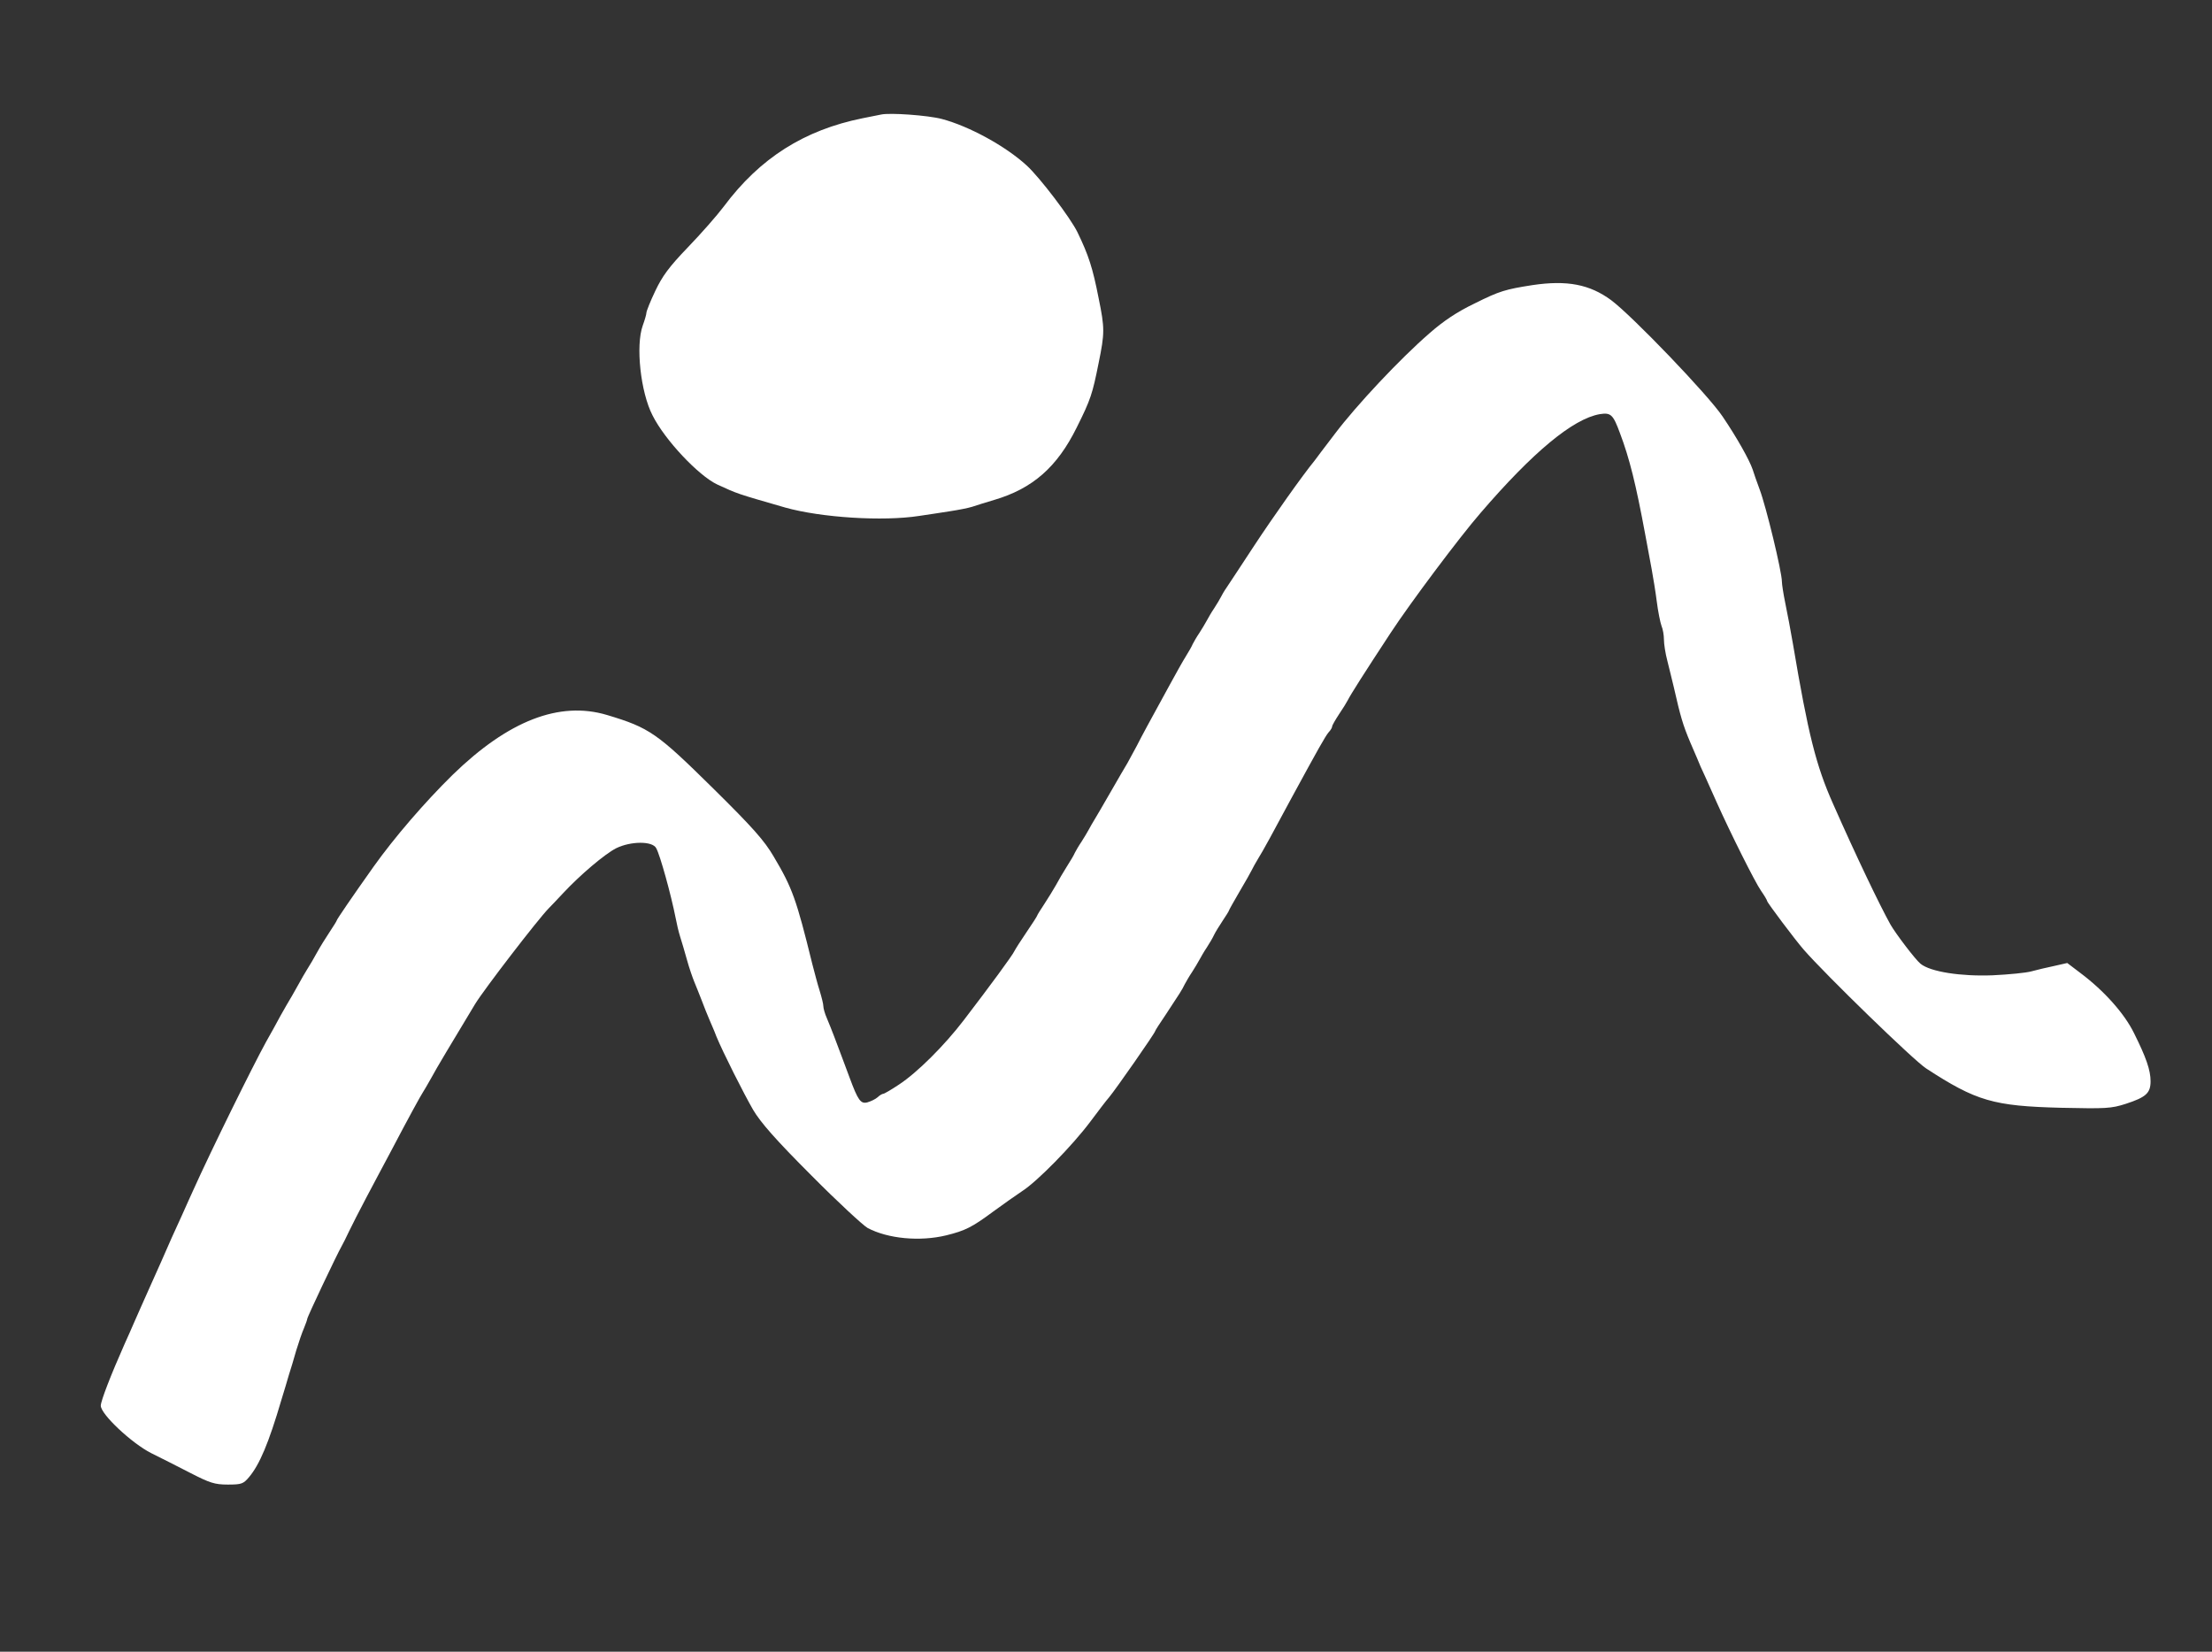
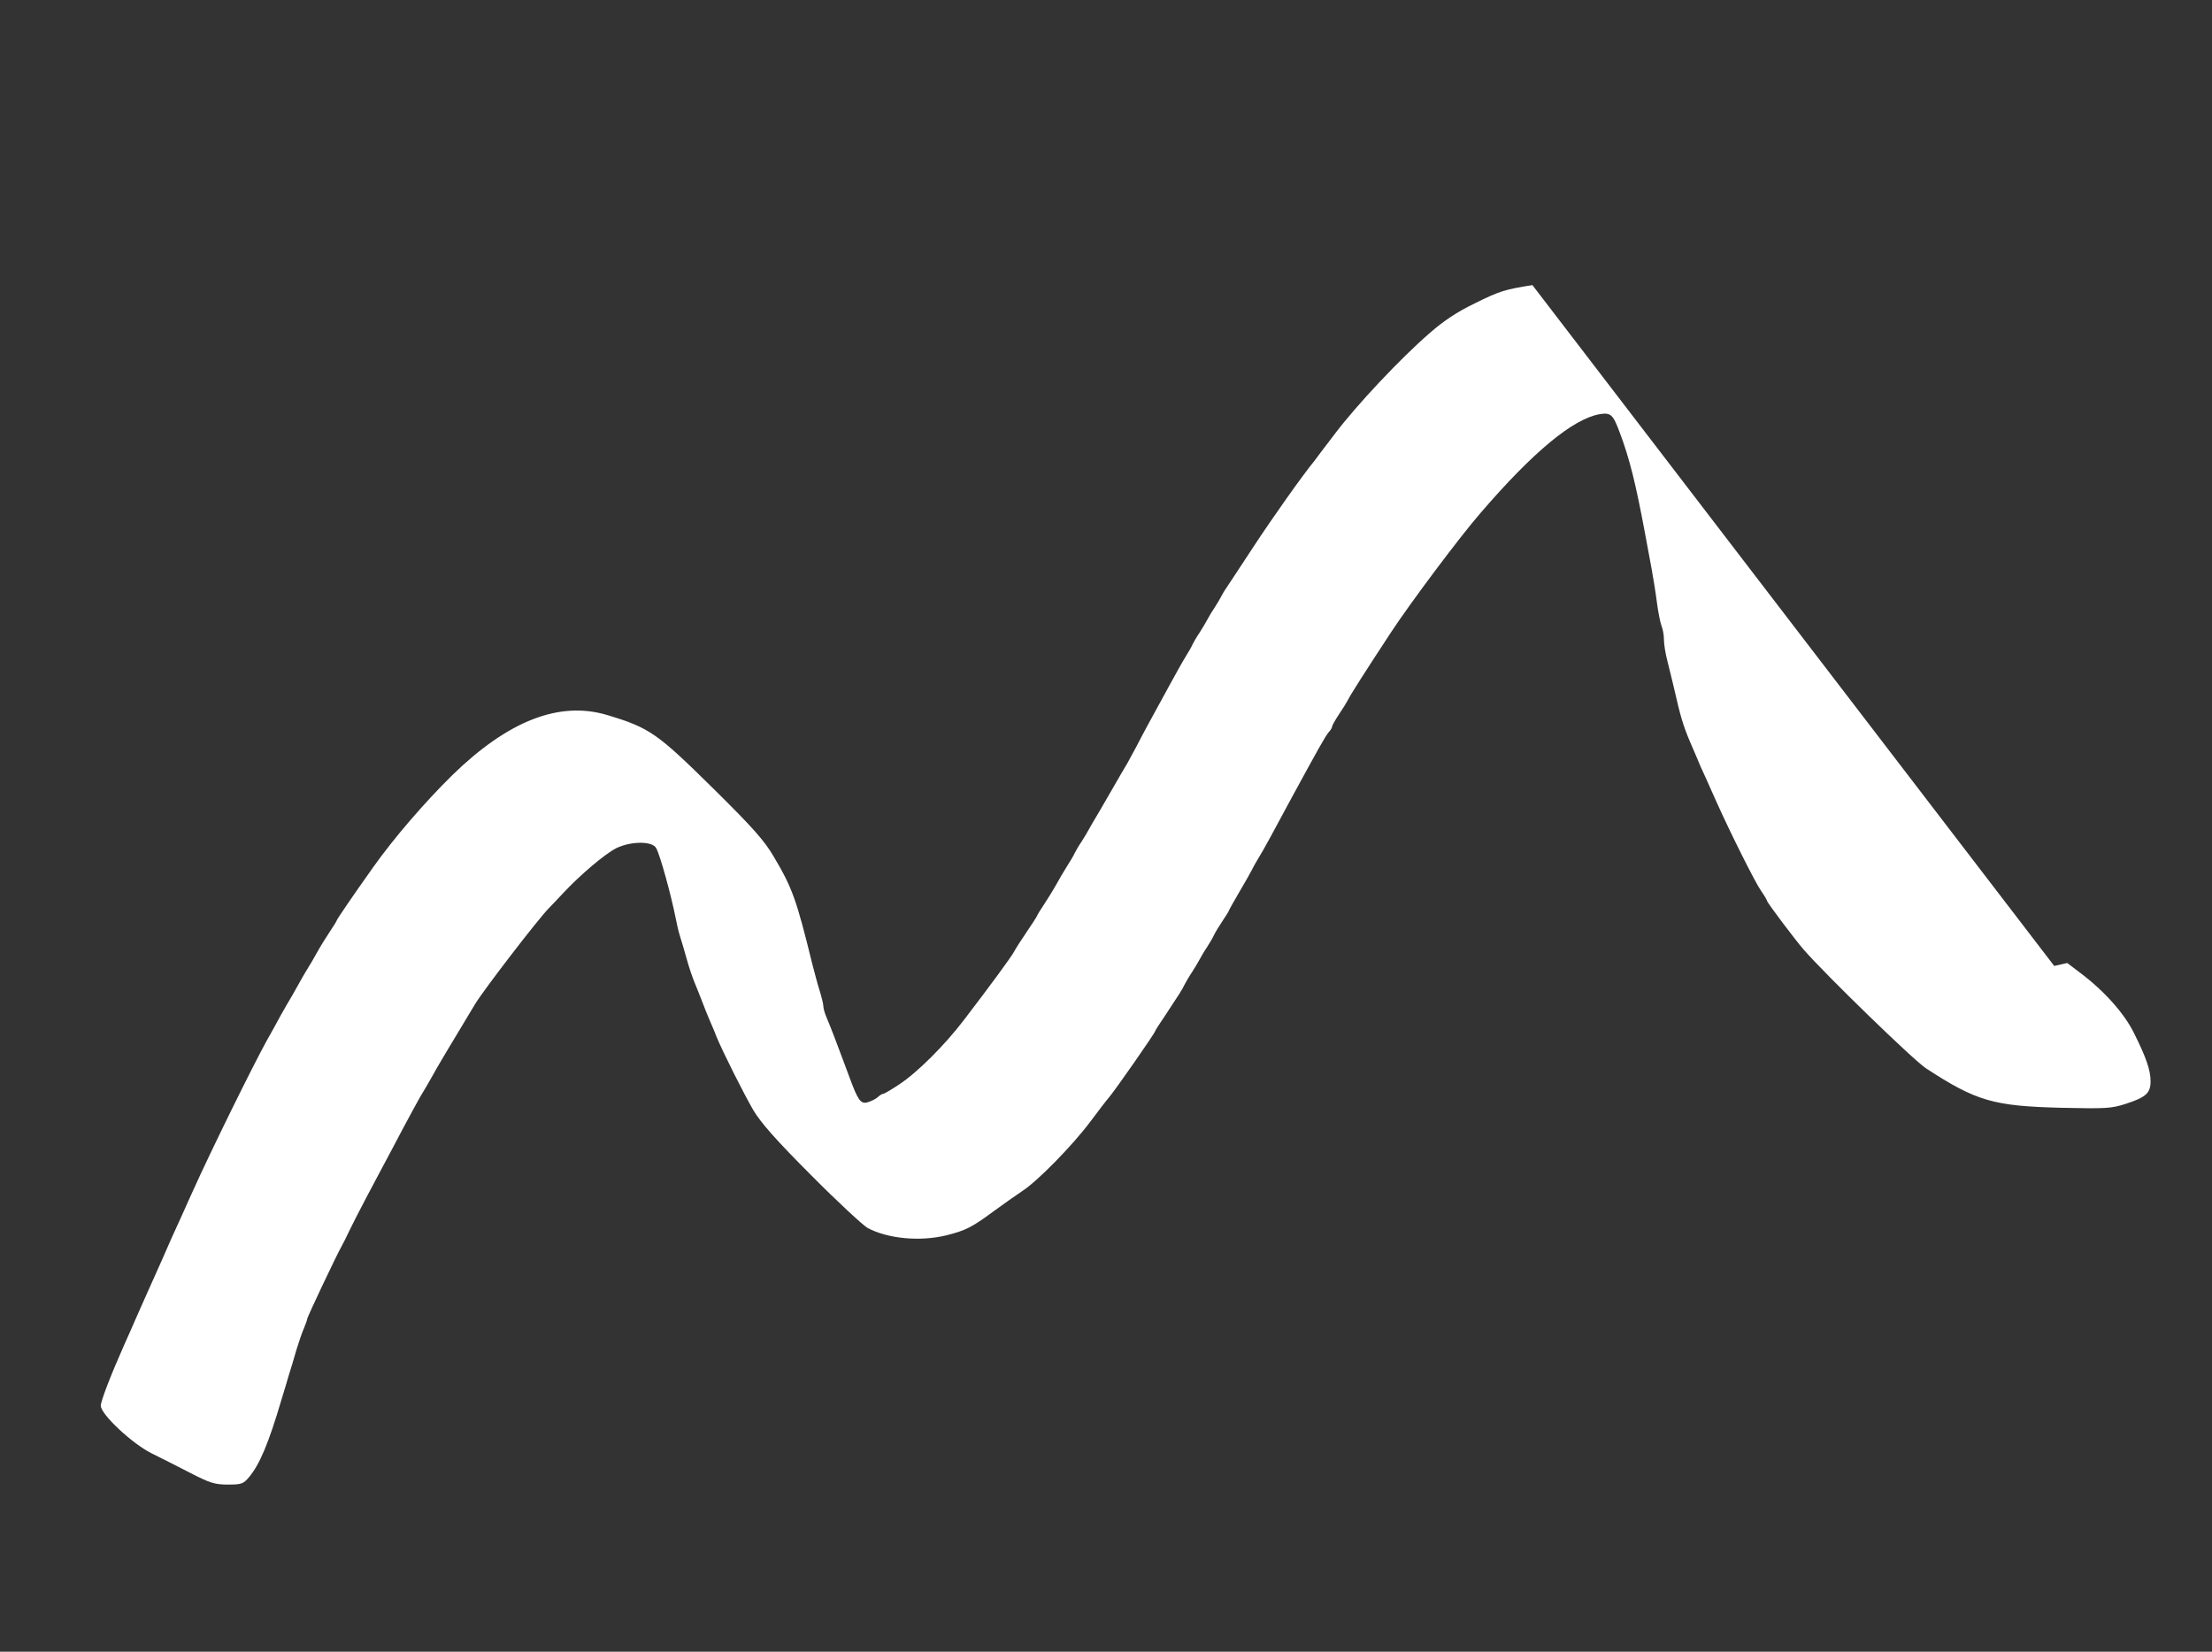
<svg xmlns="http://www.w3.org/2000/svg" version="1.0" width="900pt" height="672pt" viewBox="0 0 900 672" preserveAspectRatio="xMidYMid meet">
  <rect x="0" y="0" width="900" height="672" fill="#333333" stroke="none" />
  <g transform="translate(0,672) scale(0.1,-0.1)" fill="#188038" stroke="none">
-     <path d="M3585 6254 c-11 -2 -45 -9 -75 -15 -238 -48 -418 -162 -565 -359 -27 -36 -92 -110 -146 -166 -77 -80 -104 -117 -133 -178 -20 -42 -36 -82 -36 -89 0 -6 -7 -30 -15 -52 -29 -81 -9 -270 40 -365 50 -100 187 -245 263 -281 85 -39 76 -36 277 -94 146 -41 398 -57 545 -34 36 5 92 14 125 19 33 5 74 13 90 18 17 6 57 18 90 28 156 46 256 133 336 295 57 114 64 137 89 262 25 122 25 142 0 264 -24 123 -41 175 -86 268 -28 58 -154 224 -207 272 -86 79 -235 160 -345 189 -57 15 -212 26 -247 18z" fill="#ffffff" />
-     <path d="M6235 5560 c-109 -17 -134 -24 -234 -74 -73 -35 -128 -72 -185 -122 -121 -105 -297 -293 -384 -408 -42 -55 -80 -105 -84 -111 -47 -57 -168 -228 -245 -345 -52 -80 -103 -156 -112 -170 -10 -14 -20 -32 -24 -40 -4 -8 -16 -28 -27 -45 -11 -16 -24 -39 -30 -50 -6 -11 -19 -33 -30 -50 -11 -16 -23 -37 -27 -45 -3 -8 -16 -31 -28 -50 -12 -19 -41 -71 -65 -115 -92 -168 -110 -201 -135 -250 -15 -27 -32 -59 -38 -70 -7 -11 -37 -63 -67 -115 -30 -52 -60 -104 -67 -115 -7 -11 -17 -29 -23 -40 -6 -11 -19 -33 -30 -50 -11 -16 -23 -37 -27 -45 -3 -8 -18 -33 -32 -55 -14 -22 -34 -56 -44 -75 -11 -19 -32 -54 -48 -78 -16 -24 -29 -45 -29 -47 0 -2 -19 -32 -43 -67 -24 -35 -46 -70 -50 -78 -7 -16 -98 -140 -206 -281 -78 -102 -189 -213 -264 -262 -30 -20 -59 -37 -63 -37 -4 0 -15 -6 -23 -14 -9 -8 -28 -17 -42 -21 -27 -7 -38 8 -72 100 -8 22 -22 59 -31 83 -9 23 -23 61 -32 85 -9 23 -22 57 -30 75 -8 18 -14 40 -14 48 0 9 -7 37 -15 63 -8 25 -21 74 -30 109 -65 264 -81 309 -157 437 -38 65 -85 118 -245 276 -230 227 -260 248 -433 300 -194 58 -402 -23 -629 -244 -113 -111 -237 -255 -321 -373 -88 -124 -150 -215 -150 -219 0 -2 -13 -23 -29 -47 -16 -24 -39 -61 -51 -83 -12 -22 -30 -53 -41 -70 -10 -16 -23 -39 -29 -50 -6 -11 -20 -36 -31 -55 -12 -19 -33 -57 -48 -83 -14 -26 -40 -74 -58 -105 -55 -100 -222 -438 -298 -607 -7 -16 -28 -61 -45 -100 -36 -78 -47 -103 -85 -190 -15 -33 -36 -80 -47 -105 -28 -62 -46 -104 -63 -142 -8 -18 -25 -58 -39 -88 -55 -124 -96 -230 -96 -249 0 -35 126 -153 205 -193 39 -19 111 -56 160 -81 78 -40 98 -47 152 -47 56 0 63 3 86 30 43 51 80 138 132 315 10 33 24 78 30 100 7 22 21 67 30 100 10 33 24 74 32 92 7 17 13 34 13 37 0 8 121 263 140 296 5 8 18 35 30 60 12 25 43 86 69 135 26 50 72 135 101 190 75 143 122 228 130 240 4 6 20 33 35 60 22 41 75 129 178 300 36 59 255 344 300 390 7 7 33 34 58 61 69 74 169 159 216 183 59 29 148 30 163 0 16 -29 60 -188 79 -284 4 -22 12 -56 18 -75 6 -19 19 -62 28 -95 9 -33 23 -73 30 -90 7 -16 20 -50 30 -75 9 -25 24 -61 32 -80 8 -19 21 -48 27 -65 28 -68 112 -234 150 -300 30 -51 92 -122 236 -266 107 -108 211 -204 230 -215 83 -44 213 -56 320 -30 77 19 105 33 190 96 41 30 95 68 119 84 61 39 204 185 276 281 33 44 67 89 77 100 27 32 188 263 188 270 0 2 19 32 43 67 58 88 66 100 77 123 6 11 19 34 30 50 11 17 24 39 30 50 6 11 19 34 30 50 11 17 24 39 29 50 5 11 21 37 35 58 14 21 26 40 26 42 0 2 19 36 43 77 24 40 46 80 50 88 4 8 15 29 25 45 18 28 67 118 136 247 112 206 138 252 152 269 8 8 14 19 14 23 0 5 13 27 28 50 15 22 31 48 35 56 12 24 66 109 175 275 80 122 280 389 365 487 214 249 377 384 486 403 45 7 54 -1 82 -77 39 -103 65 -208 103 -413 8 -44 20 -107 26 -140 6 -33 16 -93 21 -133 5 -40 14 -84 19 -98 6 -14 10 -39 10 -56 0 -18 6 -57 14 -87 8 -31 19 -78 26 -106 27 -119 37 -154 67 -225 8 -19 21 -48 28 -65 6 -16 21 -50 33 -75 11 -25 32 -72 47 -105 56 -125 155 -323 180 -359 14 -20 25 -39 25 -42 0 -6 114 -158 149 -198 88 -101 449 -452 498 -483 204 -133 274 -153 548 -160 184 -4 205 -3 264 16 83 27 101 44 101 92 0 45 -18 97 -68 197 -39 79 -121 171 -217 243 l-54 41 -53 -12 c-29 -6 -71 -16 -93 -22 -21 -6 -93 -13 -158 -16 -128 -5 -253 14 -293 47 -21 17 -100 121 -122 159 -44 79 -140 279 -234 492 -69 155 -101 282 -163 650 -9 52 -23 127 -31 165 -8 39 -14 78 -14 89 0 39 -64 305 -91 376 -11 30 -24 66 -28 80 -13 38 -63 128 -122 215 -57 86 -369 411 -454 474 -87 64 -179 82 -320 61z" fill="#ffffff" />
+     <path d="M6235 5560 c-109 -17 -134 -24 -234 -74 -73 -35 -128 -72 -185 -122 -121 -105 -297 -293 -384 -408 -42 -55 -80 -105 -84 -111 -47 -57 -168 -228 -245 -345 -52 -80 -103 -156 -112 -170 -10 -14 -20 -32 -24 -40 -4 -8 -16 -28 -27 -45 -11 -16 -24 -39 -30 -50 -6 -11 -19 -33 -30 -50 -11 -16 -23 -37 -27 -45 -3 -8 -16 -31 -28 -50 -12 -19 -41 -71 -65 -115 -92 -168 -110 -201 -135 -250 -15 -27 -32 -59 -38 -70 -7 -11 -37 -63 -67 -115 -30 -52 -60 -104 -67 -115 -7 -11 -17 -29 -23 -40 -6 -11 -19 -33 -30 -50 -11 -16 -23 -37 -27 -45 -3 -8 -18 -33 -32 -55 -14 -22 -34 -56 -44 -75 -11 -19 -32 -54 -48 -78 -16 -24 -29 -45 -29 -47 0 -2 -19 -32 -43 -67 -24 -35 -46 -70 -50 -78 -7 -16 -98 -140 -206 -281 -78 -102 -189 -213 -264 -262 -30 -20 -59 -37 -63 -37 -4 0 -15 -6 -23 -14 -9 -8 -28 -17 -42 -21 -27 -7 -38 8 -72 100 -8 22 -22 59 -31 83 -9 23 -23 61 -32 85 -9 23 -22 57 -30 75 -8 18 -14 40 -14 48 0 9 -7 37 -15 63 -8 25 -21 74 -30 109 -65 264 -81 309 -157 437 -38 65 -85 118 -245 276 -230 227 -260 248 -433 300 -194 58 -402 -23 -629 -244 -113 -111 -237 -255 -321 -373 -88 -124 -150 -215 -150 -219 0 -2 -13 -23 -29 -47 -16 -24 -39 -61 -51 -83 -12 -22 -30 -53 -41 -70 -10 -16 -23 -39 -29 -50 -6 -11 -20 -36 -31 -55 -12 -19 -33 -57 -48 -83 -14 -26 -40 -74 -58 -105 -55 -100 -222 -438 -298 -607 -7 -16 -28 -61 -45 -100 -36 -78 -47 -103 -85 -190 -15 -33 -36 -80 -47 -105 -28 -62 -46 -104 -63 -142 -8 -18 -25 -58 -39 -88 -55 -124 -96 -230 -96 -249 0 -35 126 -153 205 -193 39 -19 111 -56 160 -81 78 -40 98 -47 152 -47 56 0 63 3 86 30 43 51 80 138 132 315 10 33 24 78 30 100 7 22 21 67 30 100 10 33 24 74 32 92 7 17 13 34 13 37 0 8 121 263 140 296 5 8 18 35 30 60 12 25 43 86 69 135 26 50 72 135 101 190 75 143 122 228 130 240 4 6 20 33 35 60 22 41 75 129 178 300 36 59 255 344 300 390 7 7 33 34 58 61 69 74 169 159 216 183 59 29 148 30 163 0 16 -29 60 -188 79 -284 4 -22 12 -56 18 -75 6 -19 19 -62 28 -95 9 -33 23 -73 30 -90 7 -16 20 -50 30 -75 9 -25 24 -61 32 -80 8 -19 21 -48 27 -65 28 -68 112 -234 150 -300 30 -51 92 -122 236 -266 107 -108 211 -204 230 -215 83 -44 213 -56 320 -30 77 19 105 33 190 96 41 30 95 68 119 84 61 39 204 185 276 281 33 44 67 89 77 100 27 32 188 263 188 270 0 2 19 32 43 67 58 88 66 100 77 123 6 11 19 34 30 50 11 17 24 39 30 50 6 11 19 34 30 50 11 17 24 39 29 50 5 11 21 37 35 58 14 21 26 40 26 42 0 2 19 36 43 77 24 40 46 80 50 88 4 8 15 29 25 45 18 28 67 118 136 247 112 206 138 252 152 269 8 8 14 19 14 23 0 5 13 27 28 50 15 22 31 48 35 56 12 24 66 109 175 275 80 122 280 389 365 487 214 249 377 384 486 403 45 7 54 -1 82 -77 39 -103 65 -208 103 -413 8 -44 20 -107 26 -140 6 -33 16 -93 21 -133 5 -40 14 -84 19 -98 6 -14 10 -39 10 -56 0 -18 6 -57 14 -87 8 -31 19 -78 26 -106 27 -119 37 -154 67 -225 8 -19 21 -48 28 -65 6 -16 21 -50 33 -75 11 -25 32 -72 47 -105 56 -125 155 -323 180 -359 14 -20 25 -39 25 -42 0 -6 114 -158 149 -198 88 -101 449 -452 498 -483 204 -133 274 -153 548 -160 184 -4 205 -3 264 16 83 27 101 44 101 92 0 45 -18 97 -68 197 -39 79 -121 171 -217 243 l-54 41 -53 -12 z" fill="#ffffff" />
  </g>
</svg>